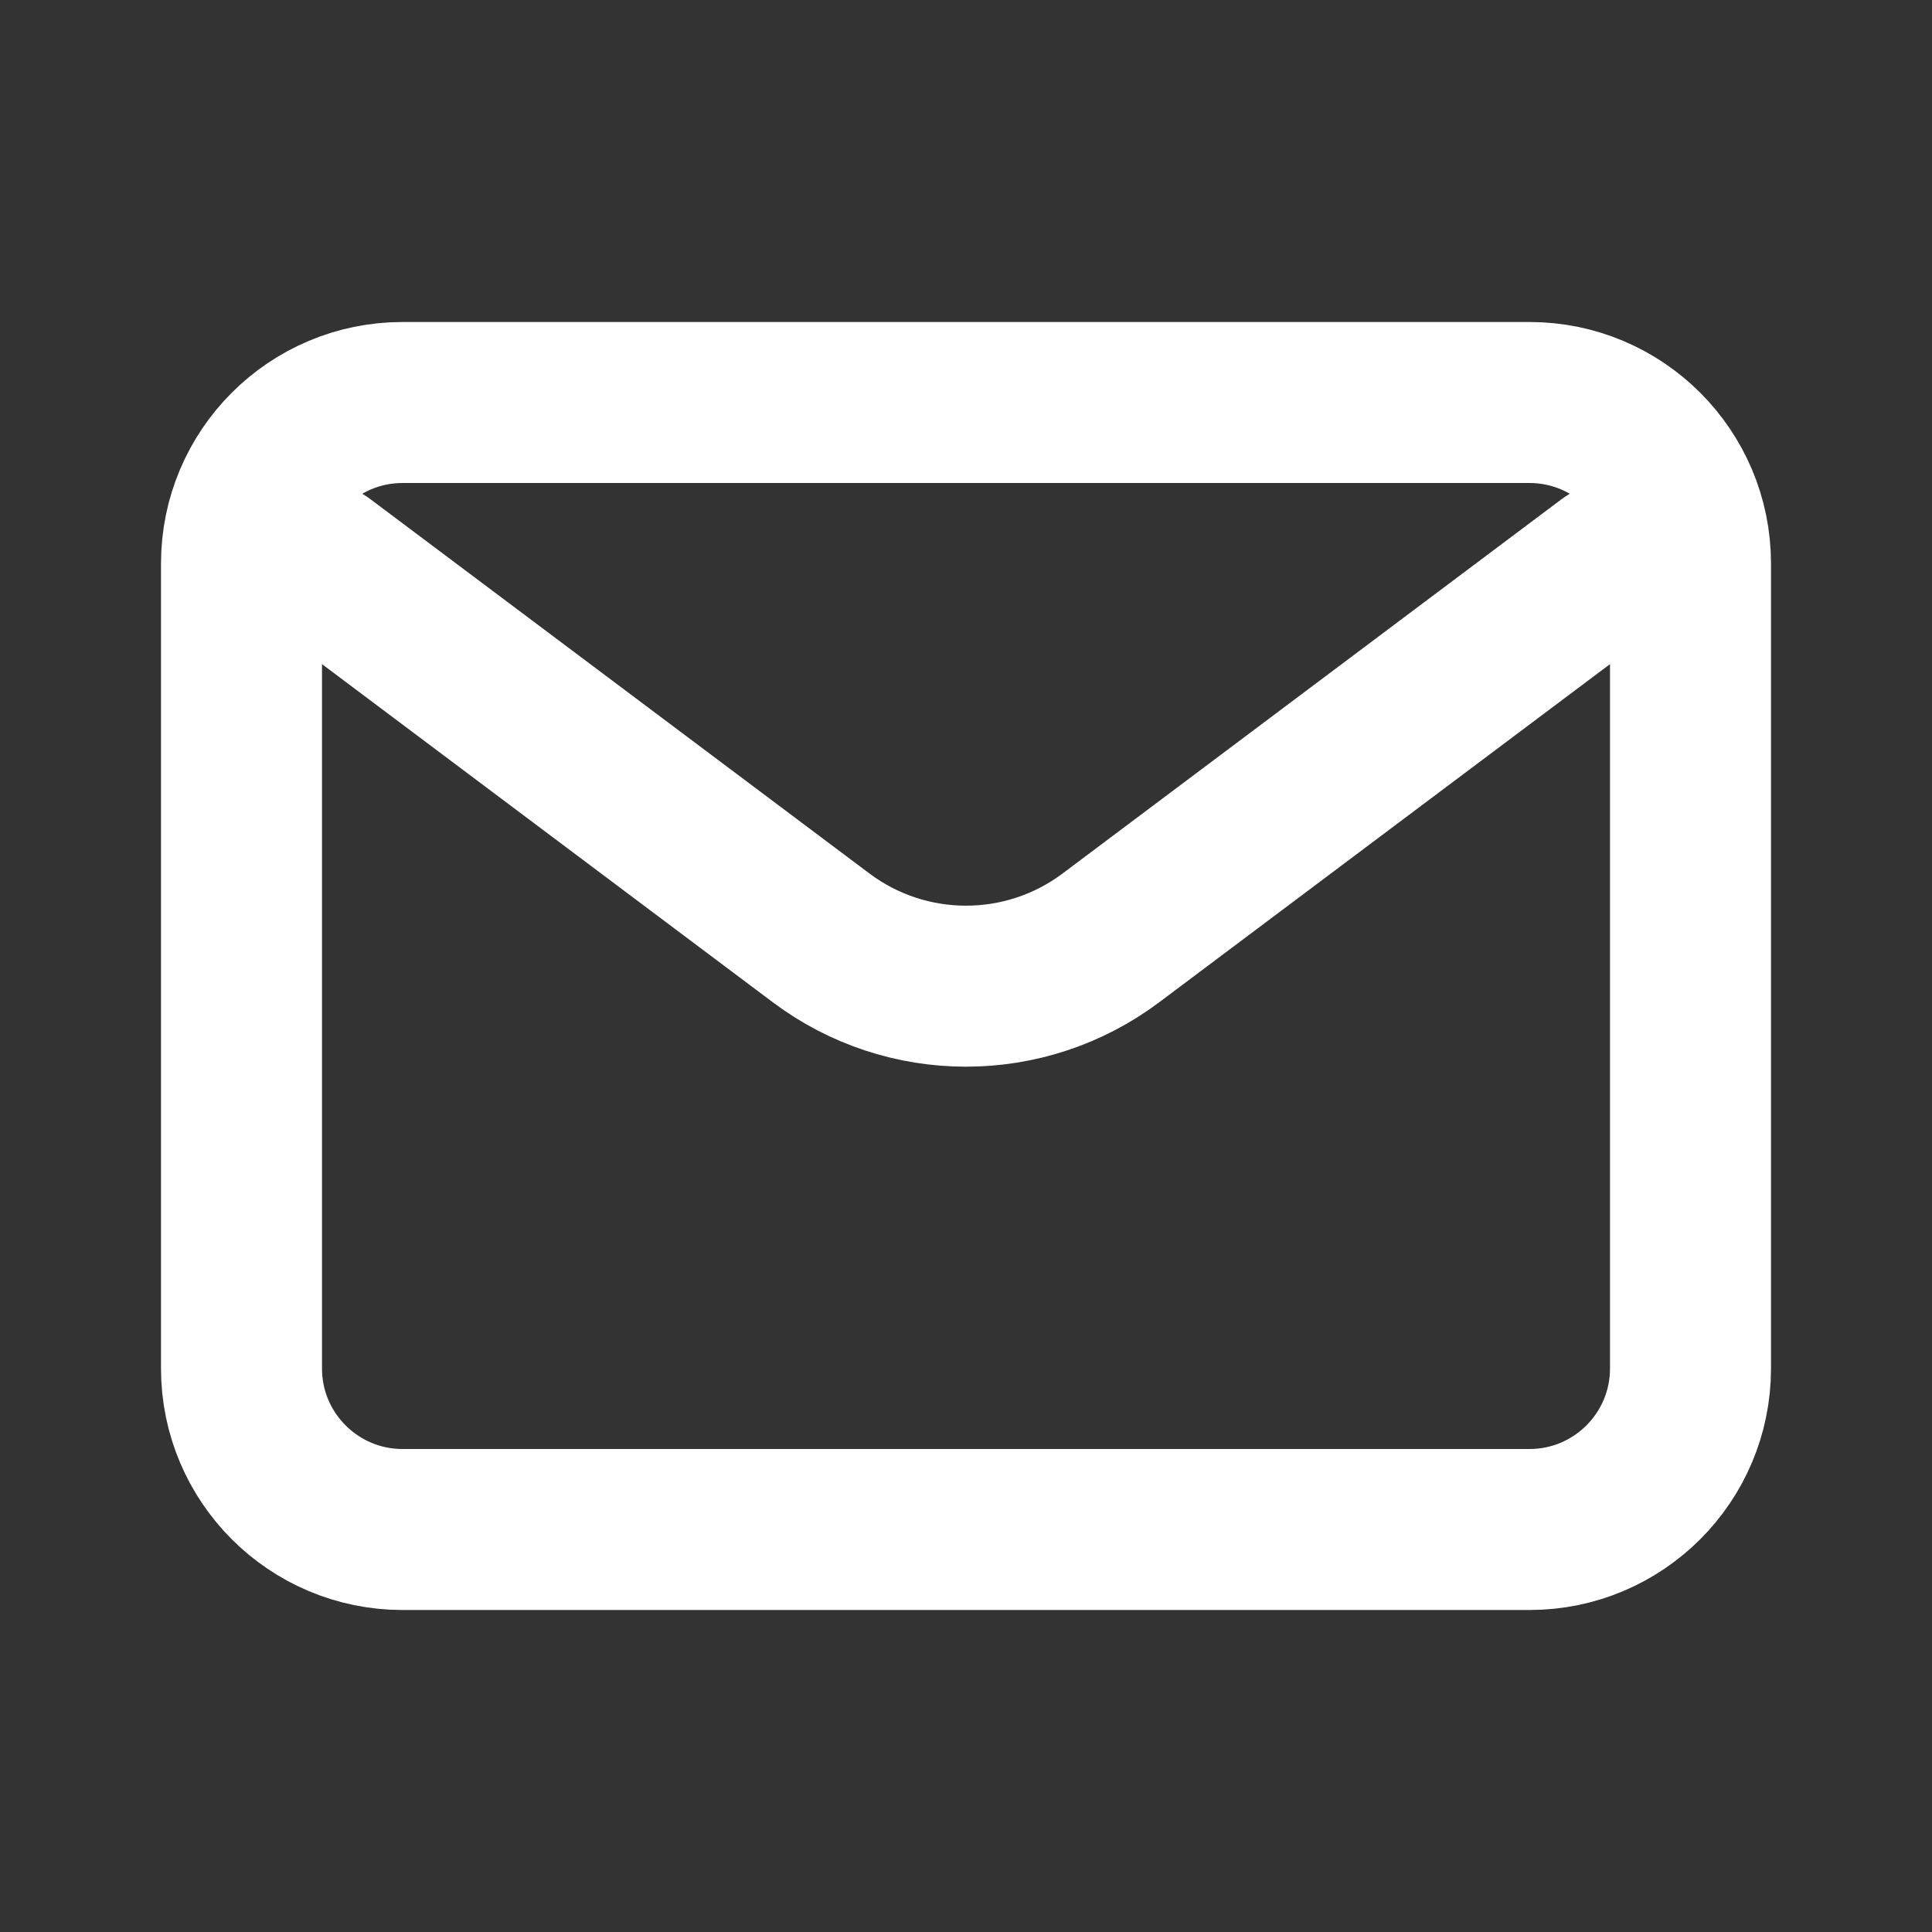
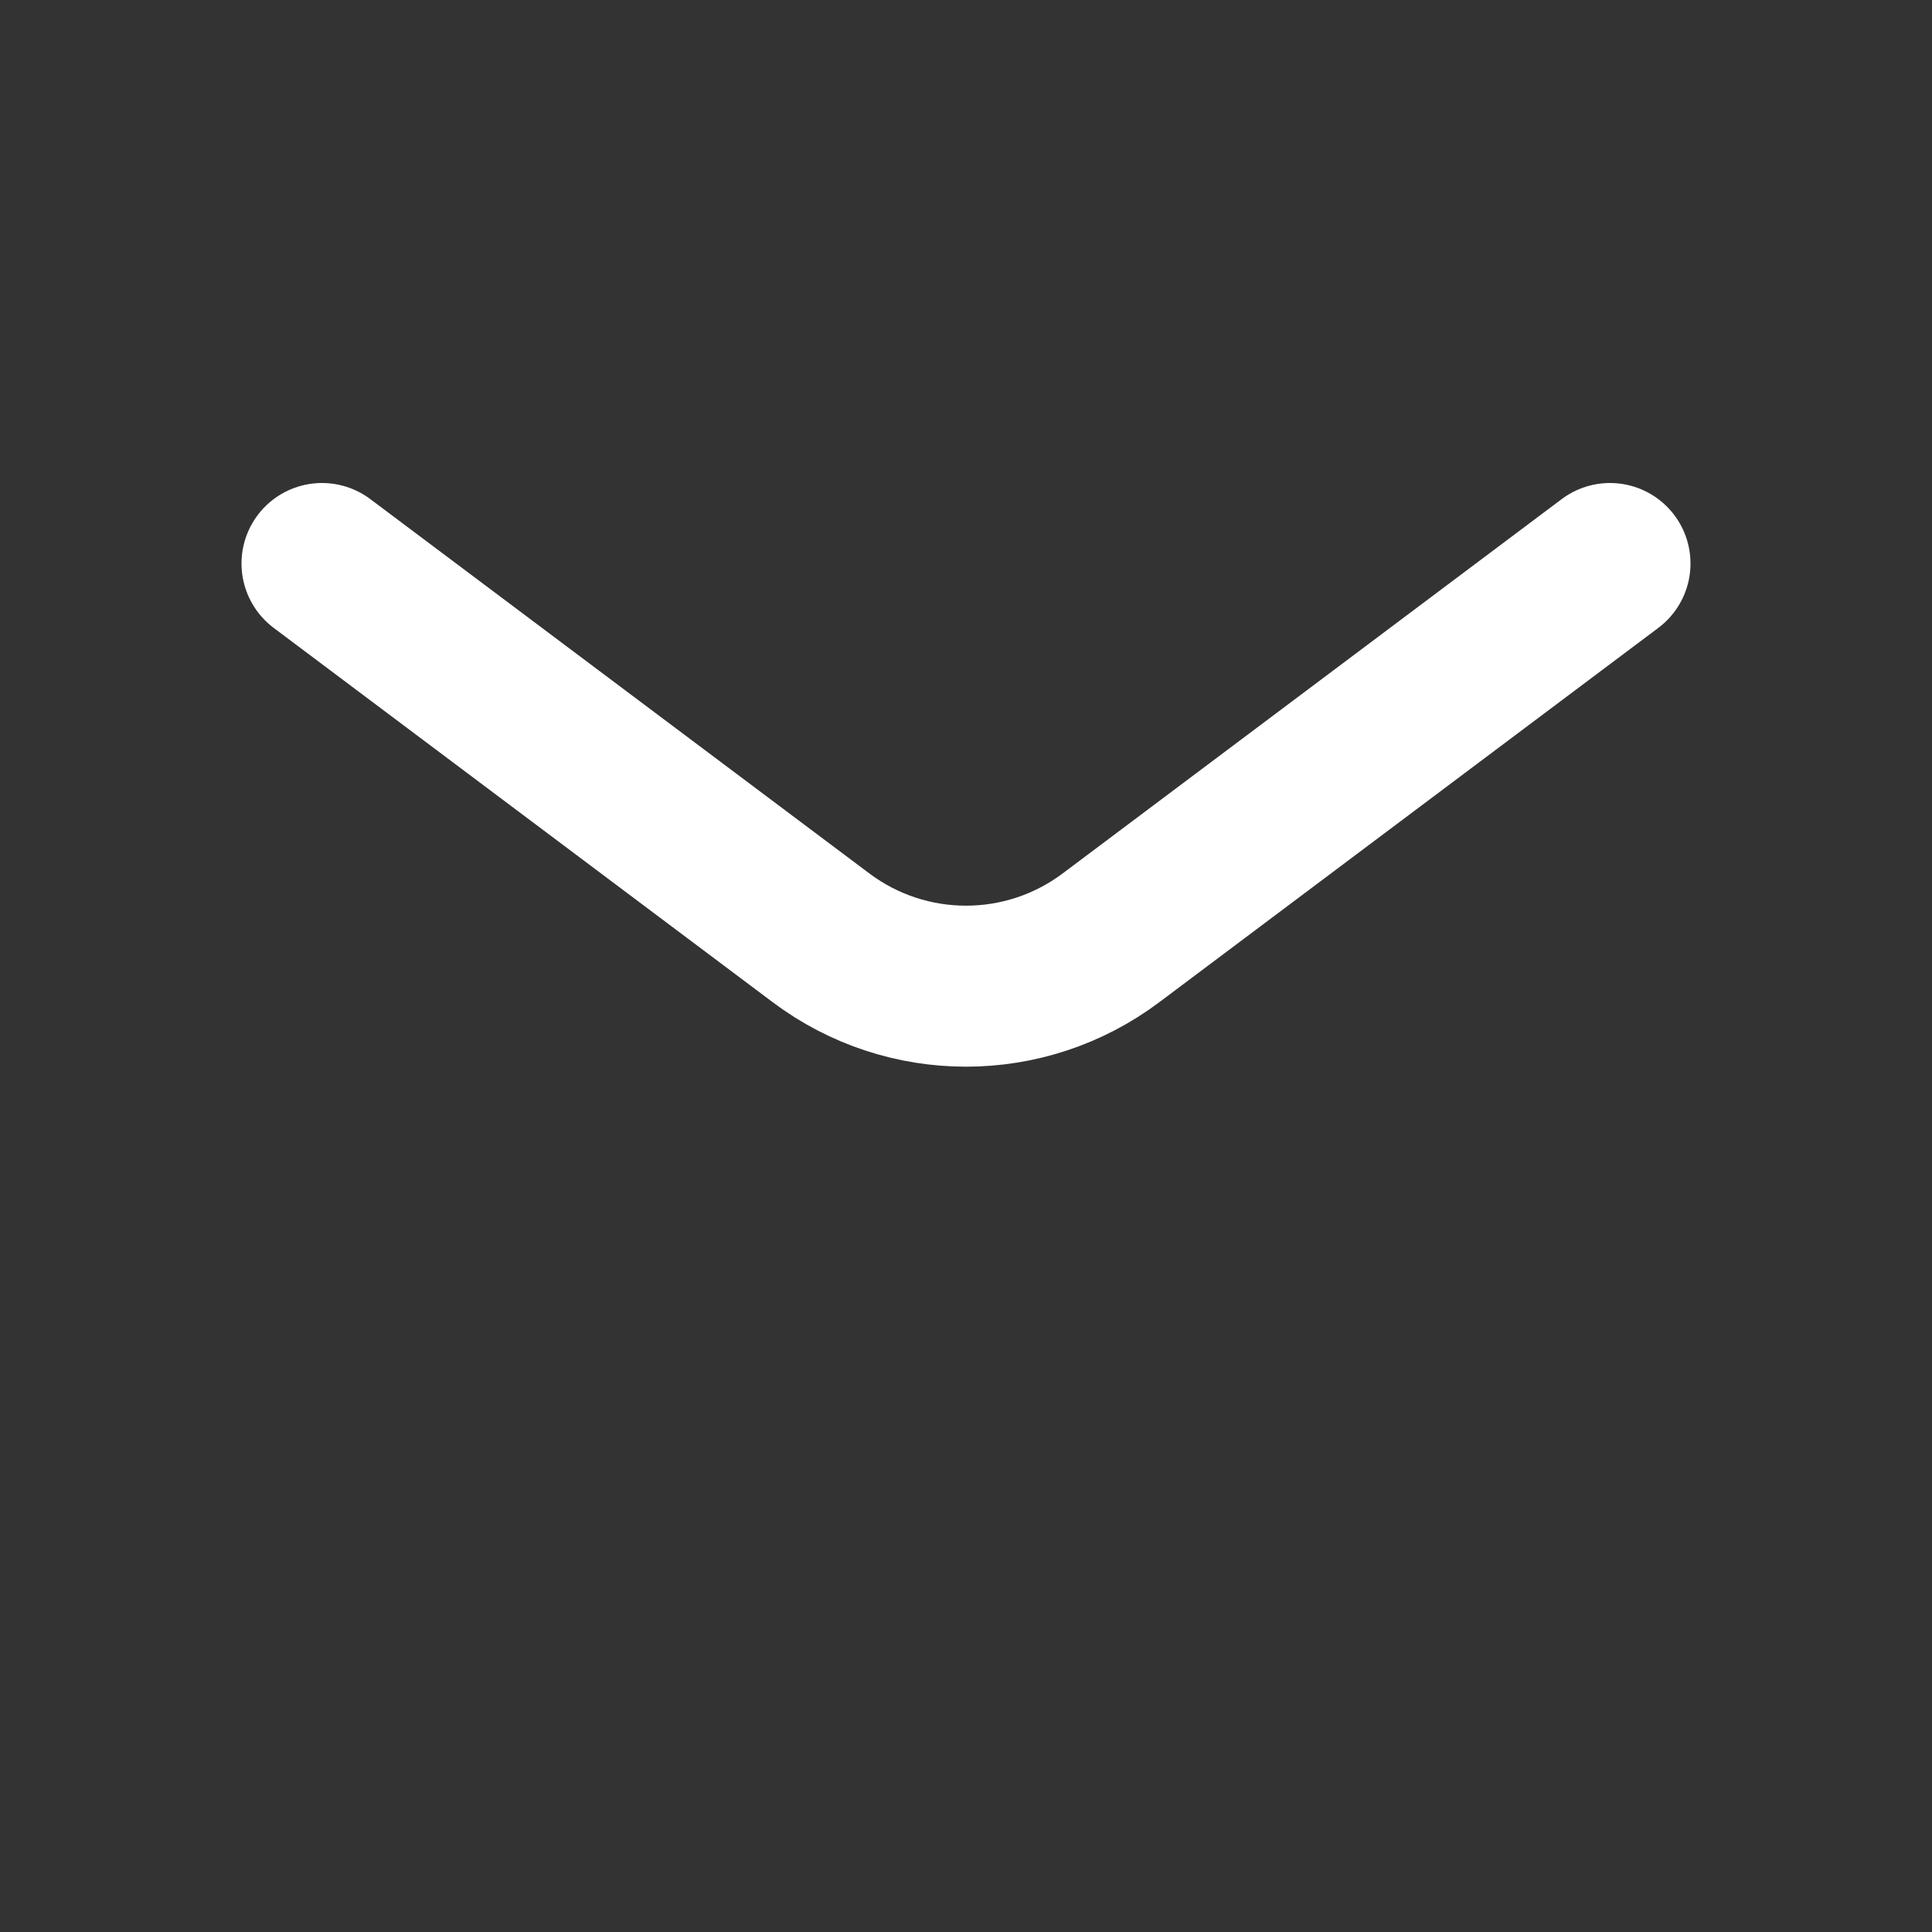
<svg xmlns="http://www.w3.org/2000/svg" width="18" height="18" viewBox="0 0 18 18" fill="none">
  <rect x="0" y="0" width="18" height="18" fill="#333333" stroke="none" />
  <path d="M3 5.25L7.65 8.738C8.45 9.338 9.55 9.338 10.35 8.738L15 5.25" stroke="white" stroke-width="1.5" stroke-linecap="round" stroke-linejoin="round" />
-   <path d="M14.25 3.75H3.75C2.922 3.75 2.25 4.422 2.25 5.25V12.75C2.25 13.578 2.922 14.25 3.75 14.25H14.25C15.078 14.25 15.75 13.578 15.75 12.75V5.25C15.75 4.422 15.078 3.75 14.25 3.75Z" stroke="white" stroke-width="1.5" stroke-linecap="round" />
</svg>